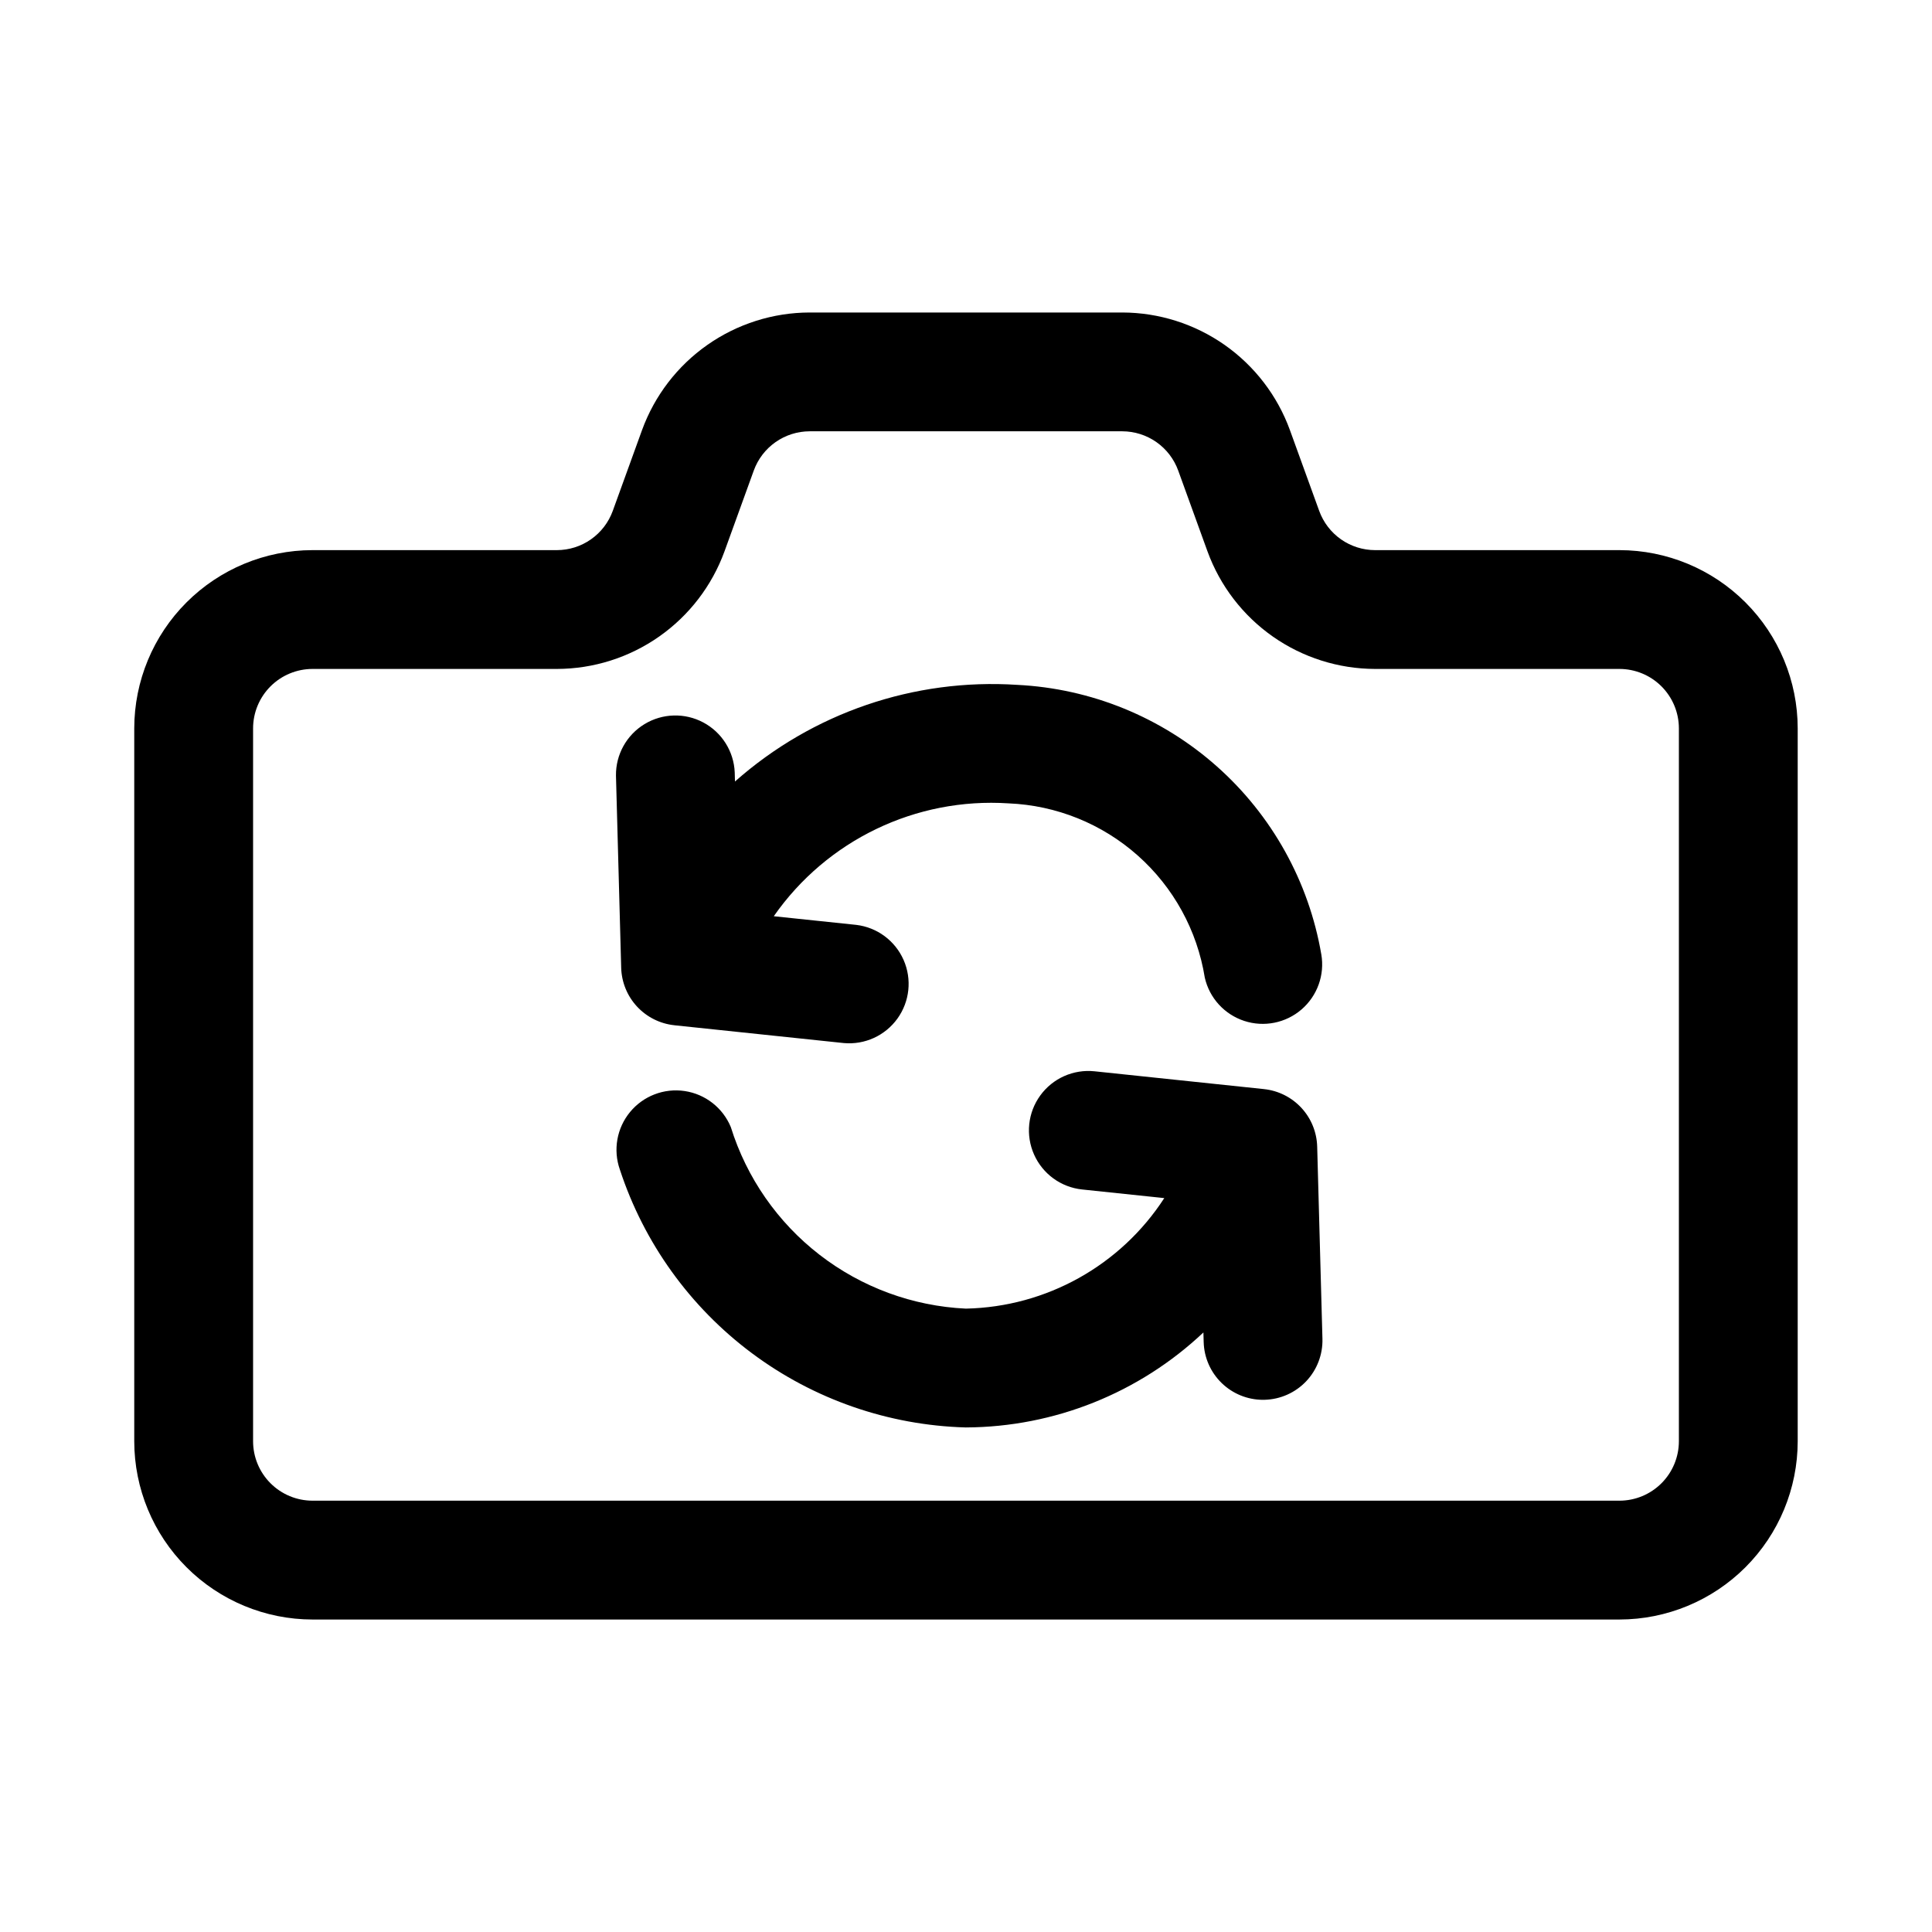
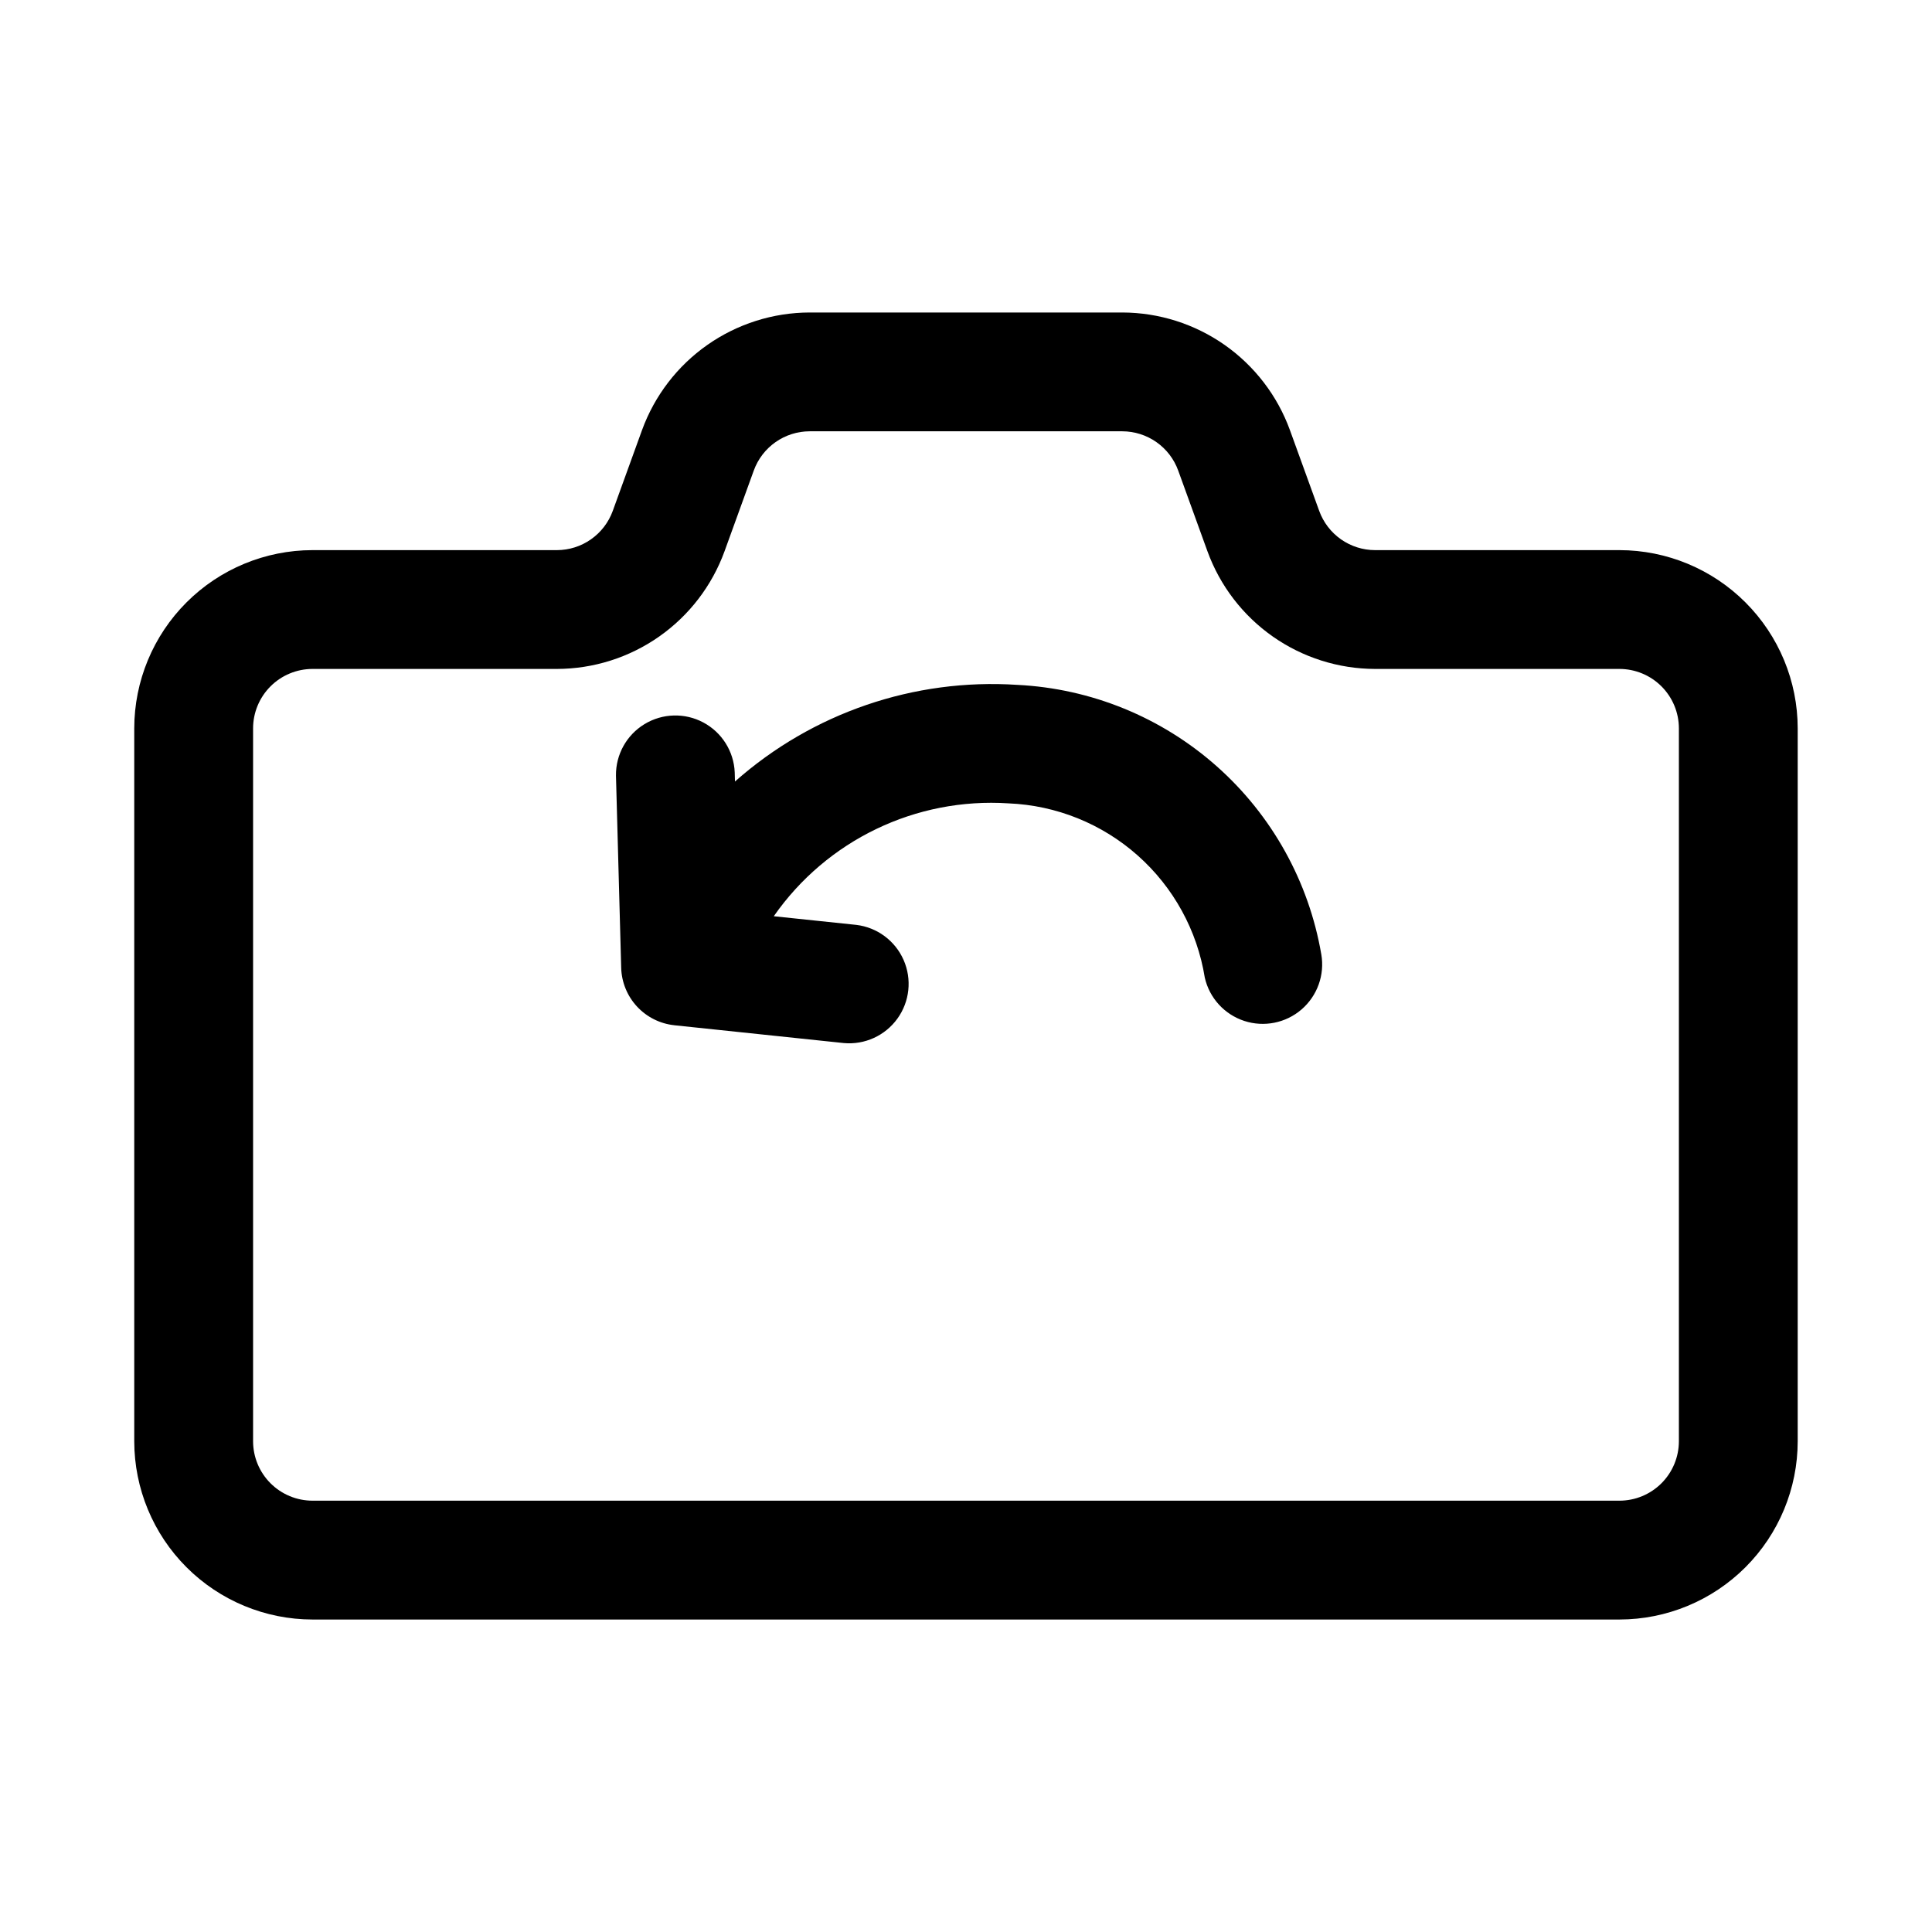
<svg xmlns="http://www.w3.org/2000/svg" fill="#000000" width="800px" height="800px" version="1.1" viewBox="144 144 512 512">
  <g>
    <path d="m573.18 289.79h-64.777c-3.234-0.004-6.387-1.008-9.035-2.863-2.644-1.859-4.656-4.488-5.762-7.527l-7.766-21.426c-3.32-9.117-9.363-16.996-17.305-22.57-7.945-5.57-17.41-8.57-27.113-8.59h-82.855c-9.703 0.02-19.164 3.019-27.109 8.59-7.945 5.57-13.984 13.445-17.309 22.562l-7.766 21.441c-1.105 3.035-3.117 5.664-5.766 7.519-2.644 1.859-5.797 2.859-9.031 2.863h-64.777c-12.52 0.016-24.527 4.996-33.383 13.852-8.855 8.852-13.836 20.859-13.848 33.383v188.93c0.012 12.523 4.992 24.531 13.848 33.383 8.855 8.855 20.863 13.836 33.383 13.852h346.37c12.523-0.016 24.527-4.996 33.383-13.852 8.855-8.852 13.836-20.859 13.848-33.383v-188.93c-0.012-12.523-4.992-24.531-13.848-33.383-8.855-8.855-20.859-13.836-33.383-13.852zm15.742 236.16c-0.004 4.176-1.664 8.176-4.617 11.129-2.949 2.949-6.953 4.613-11.125 4.617h-346.37c-4.172-0.004-8.176-1.668-11.125-4.617-2.953-2.953-4.613-6.953-4.617-11.129v-188.93c0.004-4.176 1.664-8.176 4.617-11.129 2.949-2.949 6.953-4.609 11.125-4.617h64.777c9.699-0.02 19.16-3.016 27.105-8.59 7.941-5.57 13.98-13.445 17.305-22.559l7.766-21.441c1.105-3.039 3.117-5.664 5.766-7.523 2.648-1.859 5.805-2.856 9.039-2.863h82.855c3.238 0.008 6.394 1.008 9.043 2.867s4.66 4.484 5.766 7.527l7.762 21.426c3.32 9.117 9.363 16.992 17.305 22.566 7.941 5.57 17.406 8.57 27.105 8.59h64.777c4.172 0.008 8.176 1.668 11.125 4.617 2.953 2.953 4.613 6.953 4.617 11.129z" />
    <path d="m494.16 396.91c0.938 5.445-1.047 10.984-5.231 14.598-4.18 3.609-9.949 4.766-15.199 3.043s-9.215-6.07-10.445-11.457c-2.012-12.52-8.289-23.957-17.77-32.375-9.477-8.418-21.574-13.301-34.242-13.82-24.547-1.613-48.145 9.734-62.215 29.91l21.863 2.293c5.531 0.664 10.301 4.199 12.543 9.301 2.242 5.102 1.621 11.004-1.633 15.527-3.254 4.523-8.652 6.992-14.203 6.492l-44.918-4.719v-0.004c-3.793-0.398-7.312-2.164-9.906-4.965-2.59-2.801-4.078-6.449-4.184-10.262l-1.383-50.938c-0.066-5.566 2.812-10.75 7.57-13.641 4.758-2.887 10.688-3.051 15.594-0.426 4.91 2.625 8.066 7.644 8.309 13.203l0.066 2.438c20.523-18.188 47.469-27.41 74.832-25.613 19.547 0.969 38.18 8.574 52.82 21.555 14.645 12.984 24.426 30.57 27.73 49.859z" />
-     <path d="m494.46 498.79c0.113 4.176-1.434 8.223-4.305 11.258-2.871 3.031-6.828 4.797-11.004 4.91l-0.438 0.008c-4.098 0-8.035-1.602-10.973-4.461s-4.644-6.754-4.754-10.852l-0.07-2.539c-17.016 16.055-39.492 25.055-62.883 25.172h-0.148c-20.445-0.574-40.215-7.441-56.613-19.668-16.395-12.23-28.617-29.219-34.996-48.652-1.844-5.211-0.82-11.008 2.695-15.27 3.516-4.266 9.012-6.375 14.477-5.559 5.469 0.816 10.105 4.438 12.223 9.543 4.188 13.438 12.41 25.266 23.547 33.871 11.141 8.609 24.656 13.582 38.715 14.246h0.102c21.273-0.465 40.938-11.434 52.512-29.289l-21.77-2.285c-5.594-0.586-10.453-4.113-12.738-9.254-2.289-5.141-1.664-11.109 1.645-15.66 3.305-4.551 8.789-6.992 14.383-6.406l44.91 4.719v0.004c3.797 0.398 7.316 2.164 9.906 4.965 2.594 2.801 4.078 6.449 4.184 10.262z" />
  </g>
</svg>